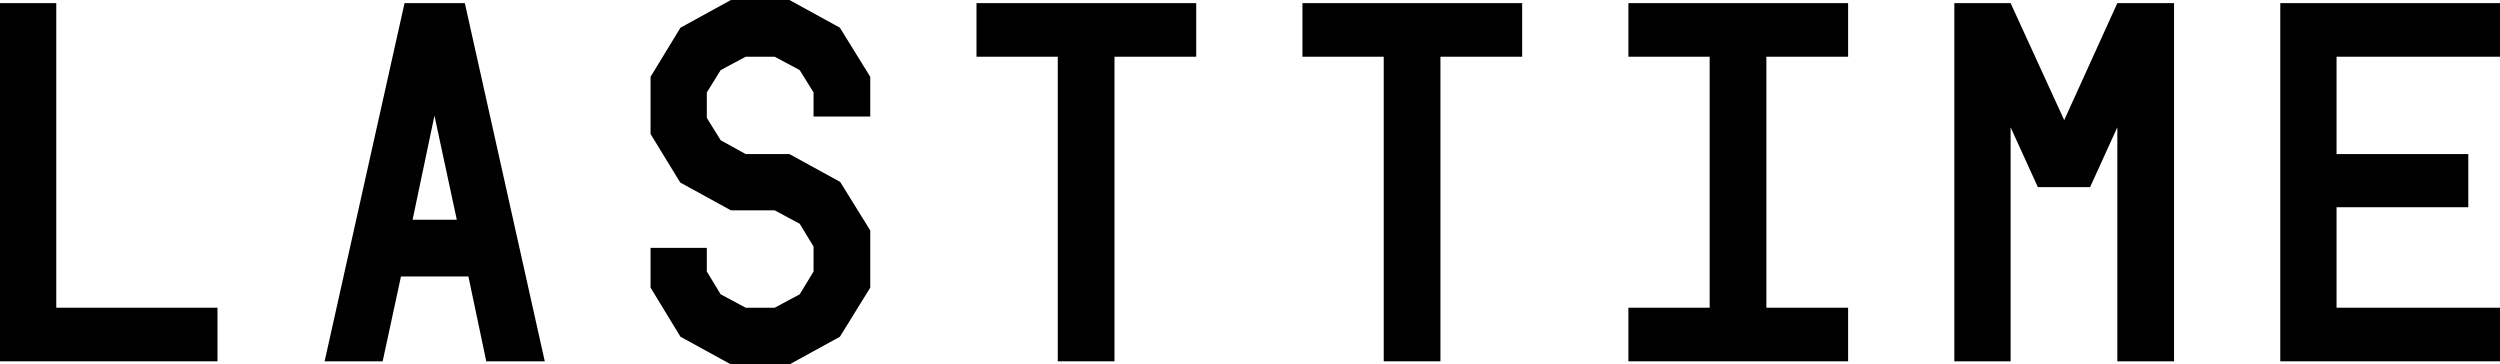
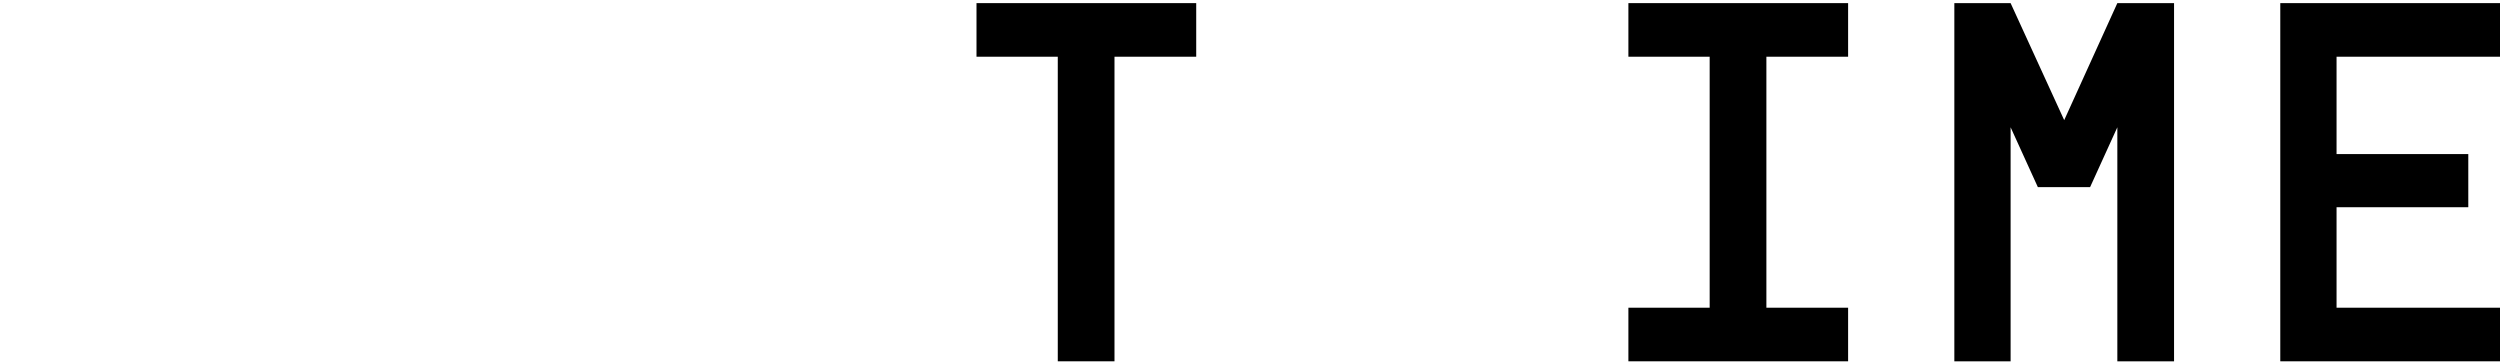
<svg xmlns="http://www.w3.org/2000/svg" width="686" height="100" viewBox="0 0 686 100" fill="none">
-   <path d="M15.44 84.436H59.677V99.142H0V0.858H15.44V84.436Z" fill="black" />
-   <path d="M133.432 99.142L128.53 75.858H110.026L105.002 99.142H89.072L111.007 0.858H127.55L149.484 99.142H133.432ZM113.212 60.294H125.344L119.217 31.74L113.212 60.294Z" fill="black" />
-   <path d="M238.801 31.985H223.239V25.368L219.44 19.24L212.578 15.564H204.613L197.751 19.24L193.952 25.368V32.353L197.751 38.48L204.613 42.279H216.622L230.469 49.877L230.591 50L238.801 63.235V78.922L230.469 92.402L216.622 100H200.569L186.722 92.402L178.512 78.922V68.015H193.952V74.51L197.751 80.76L204.613 84.436H212.578L219.44 80.76L223.239 74.51V67.647L219.44 61.397L212.578 57.721H200.569L186.722 50.123L186.599 50L178.512 36.765V21.078L186.722 7.598L200.569 0H216.622L230.469 7.598L238.801 21.078V31.985Z" fill="black" />
  <path d="M328.241 0.858V15.564H305.816V99.142H290.254V15.564H267.952V0.858H328.241Z" fill="black" />
-   <path d="M417.681 0.858V15.564H395.256V99.142H379.694V15.564H357.391V0.858H417.681Z" fill="black" />
  <path d="M484.696 15.564V84.436H507.121V99.142H446.831V84.436H469.133V15.564H446.831V0.858H507.121V15.564H484.696Z" fill="black" />
  <path d="M580.998 0.858H596.56V99.142H580.998V34.926L573.523 51.348H559.186L551.711 34.926V99.142H536.271V0.858H551.711L566.416 32.966L580.998 0.858Z" fill="black" />
  <path d="M686 15.564H641.15V42.279H677.3V56.863H641.15V84.436H686V99.142H625.71V0.858H686V15.564Z" fill="black" />
</svg>